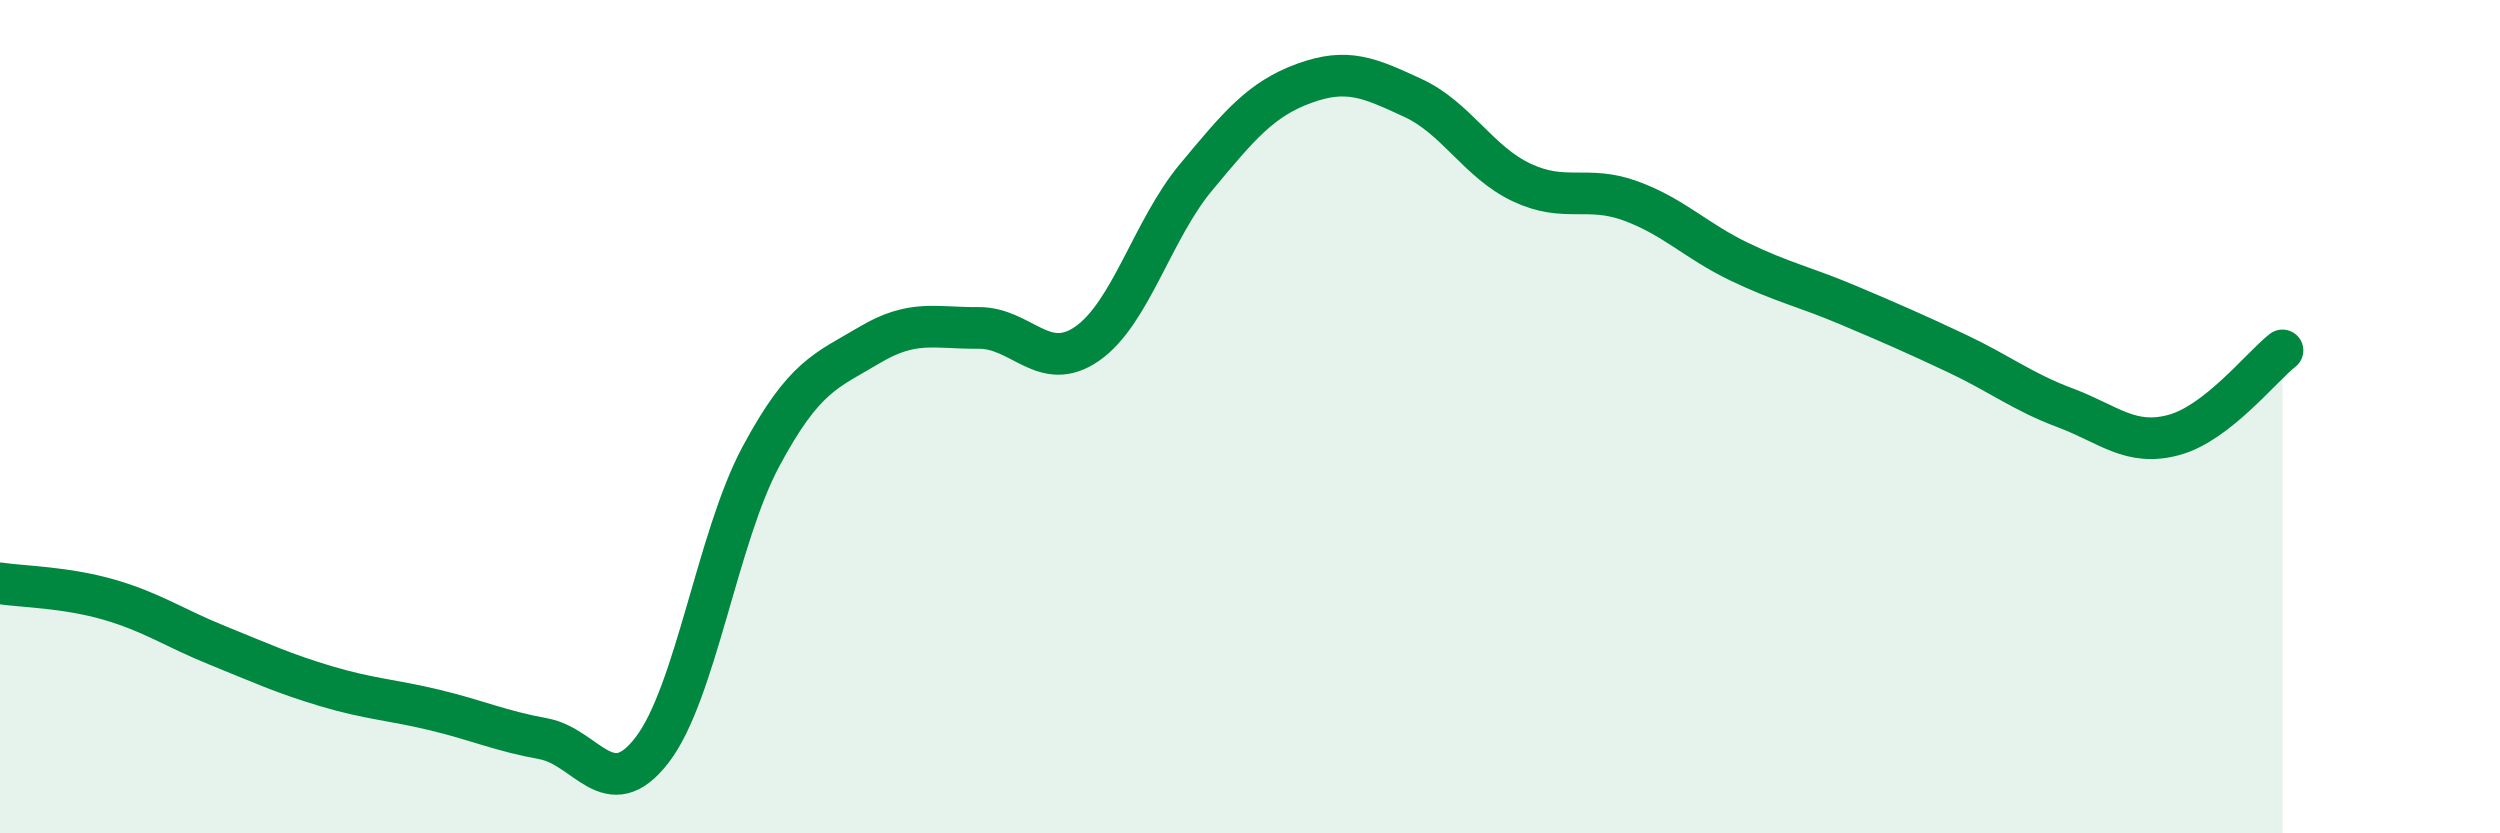
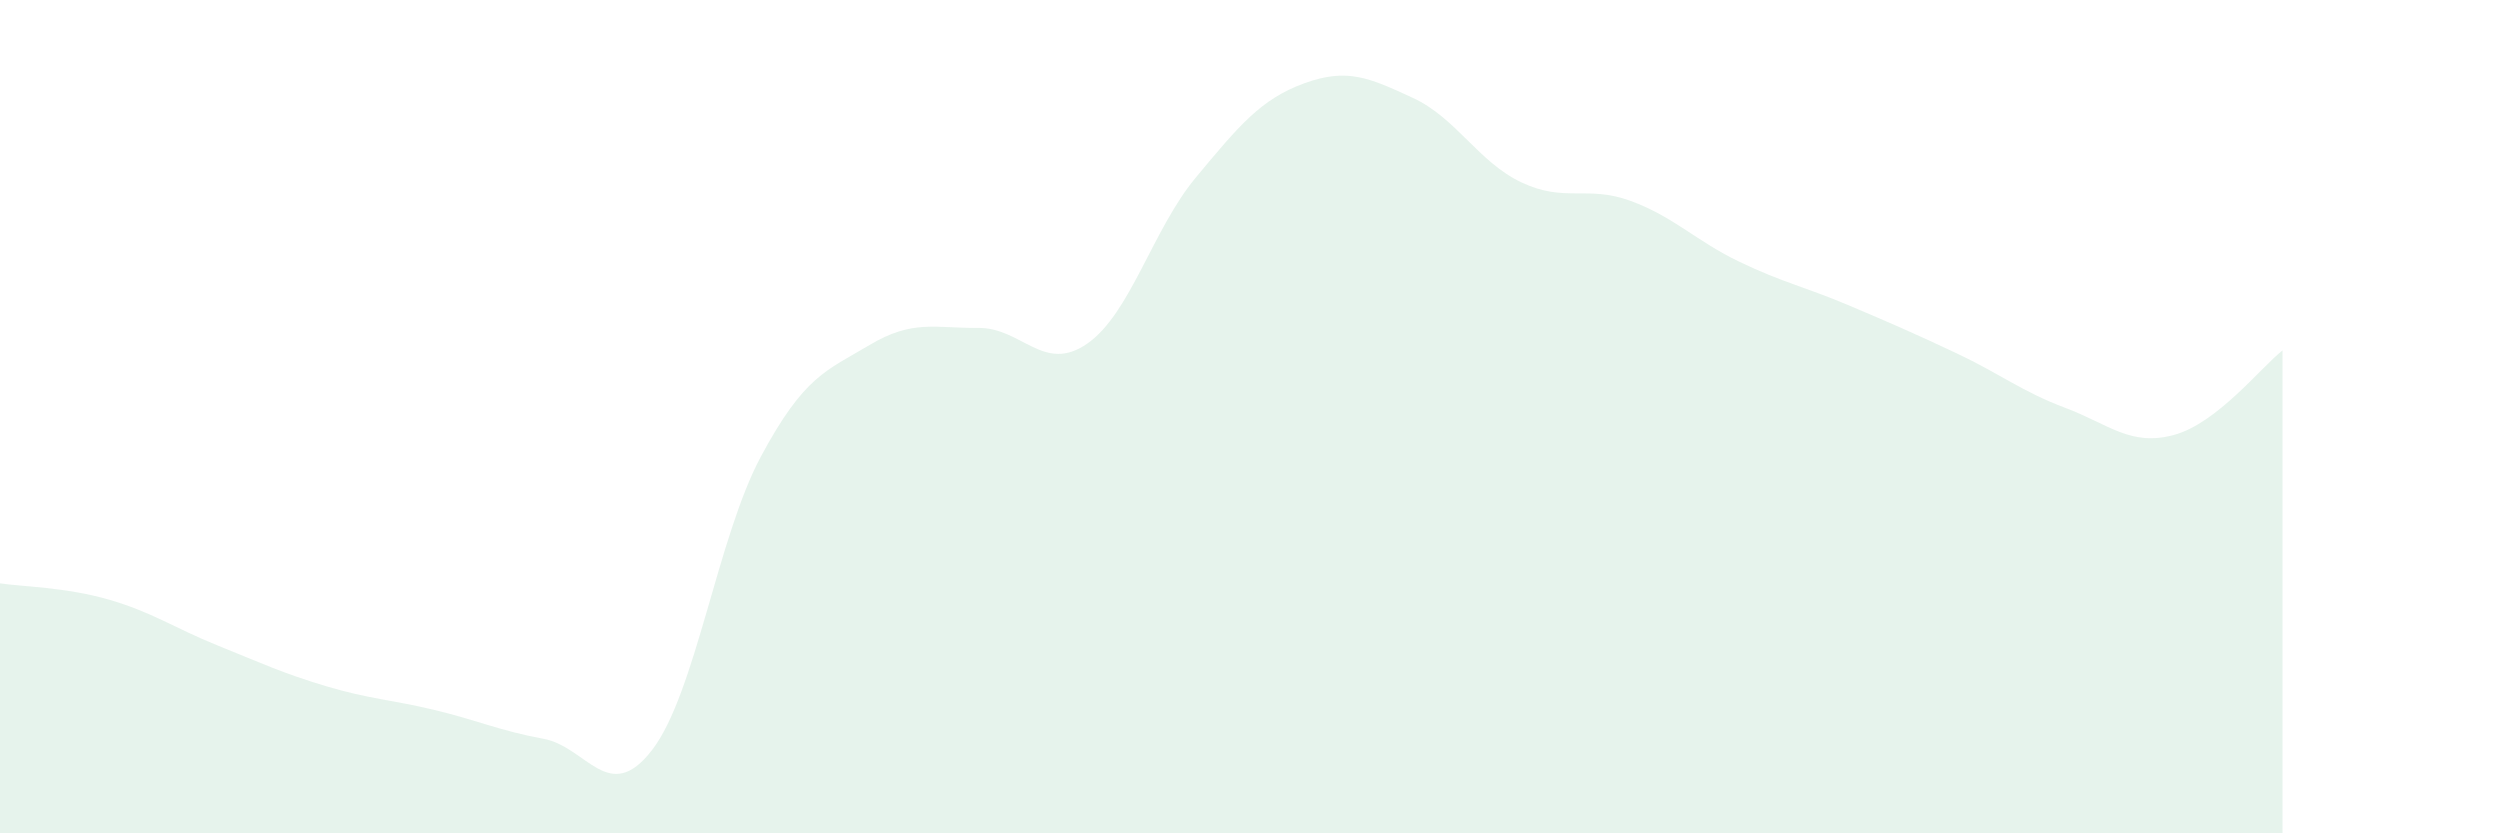
<svg xmlns="http://www.w3.org/2000/svg" width="60" height="20" viewBox="0 0 60 20">
  <path d="M 0,14 C 0.52,14.08 1.57,14.09 2.61,14.39 C 3.65,14.69 4.18,15.07 5.22,15.49 C 6.26,15.91 6.79,16.16 7.83,16.47 C 8.87,16.78 9.39,16.79 10.43,17.04 C 11.47,17.29 12,17.54 13.04,17.73 C 14.08,17.92 14.61,19.35 15.65,18 C 16.69,16.65 17.22,12.9 18.26,10.96 C 19.3,9.02 19.83,8.9 20.87,8.28 C 21.91,7.66 22.44,7.88 23.48,7.87 C 24.52,7.86 25.05,8.97 26.09,8.25 C 27.13,7.53 27.66,5.51 28.7,4.26 C 29.74,3.01 30.26,2.38 31.3,2 C 32.34,1.62 32.87,1.87 33.91,2.35 C 34.95,2.83 35.48,3.89 36.52,4.38 C 37.56,4.87 38.09,4.44 39.13,4.82 C 40.17,5.2 40.7,5.78 41.74,6.28 C 42.78,6.78 43.31,6.88 44.35,7.32 C 45.39,7.76 45.92,7.99 46.96,8.48 C 48,8.97 48.53,9.4 49.57,9.79 C 50.61,10.18 51.13,10.72 52.17,10.44 C 53.21,10.16 54.26,8.82 54.78,8.41L54.78 20L0 20Z" fill="#008740" opacity="0.1" stroke-linecap="round" stroke-linejoin="round" />
-   <path d="M 0,14 C 0.52,14.08 1.57,14.09 2.61,14.39 C 3.65,14.69 4.18,15.07 5.22,15.49 C 6.26,15.91 6.79,16.16 7.83,16.47 C 8.87,16.78 9.39,16.79 10.43,17.04 C 11.47,17.29 12,17.54 13.04,17.73 C 14.08,17.92 14.61,19.35 15.65,18 C 16.69,16.65 17.22,12.9 18.26,10.96 C 19.3,9.02 19.83,8.9 20.87,8.28 C 21.91,7.66 22.44,7.88 23.48,7.87 C 24.52,7.86 25.05,8.97 26.09,8.25 C 27.13,7.53 27.66,5.51 28.7,4.26 C 29.74,3.01 30.26,2.38 31.3,2 C 32.34,1.62 32.87,1.87 33.91,2.35 C 34.95,2.83 35.48,3.89 36.52,4.38 C 37.56,4.87 38.09,4.44 39.13,4.82 C 40.17,5.2 40.7,5.78 41.74,6.28 C 42.78,6.78 43.31,6.88 44.35,7.32 C 45.39,7.76 45.92,7.99 46.96,8.48 C 48,8.97 48.53,9.4 49.57,9.79 C 50.61,10.18 51.13,10.72 52.17,10.44 C 53.21,10.16 54.26,8.82 54.78,8.41" stroke="#008740" stroke-width="1" fill="none" stroke-linecap="round" stroke-linejoin="round" />
</svg>